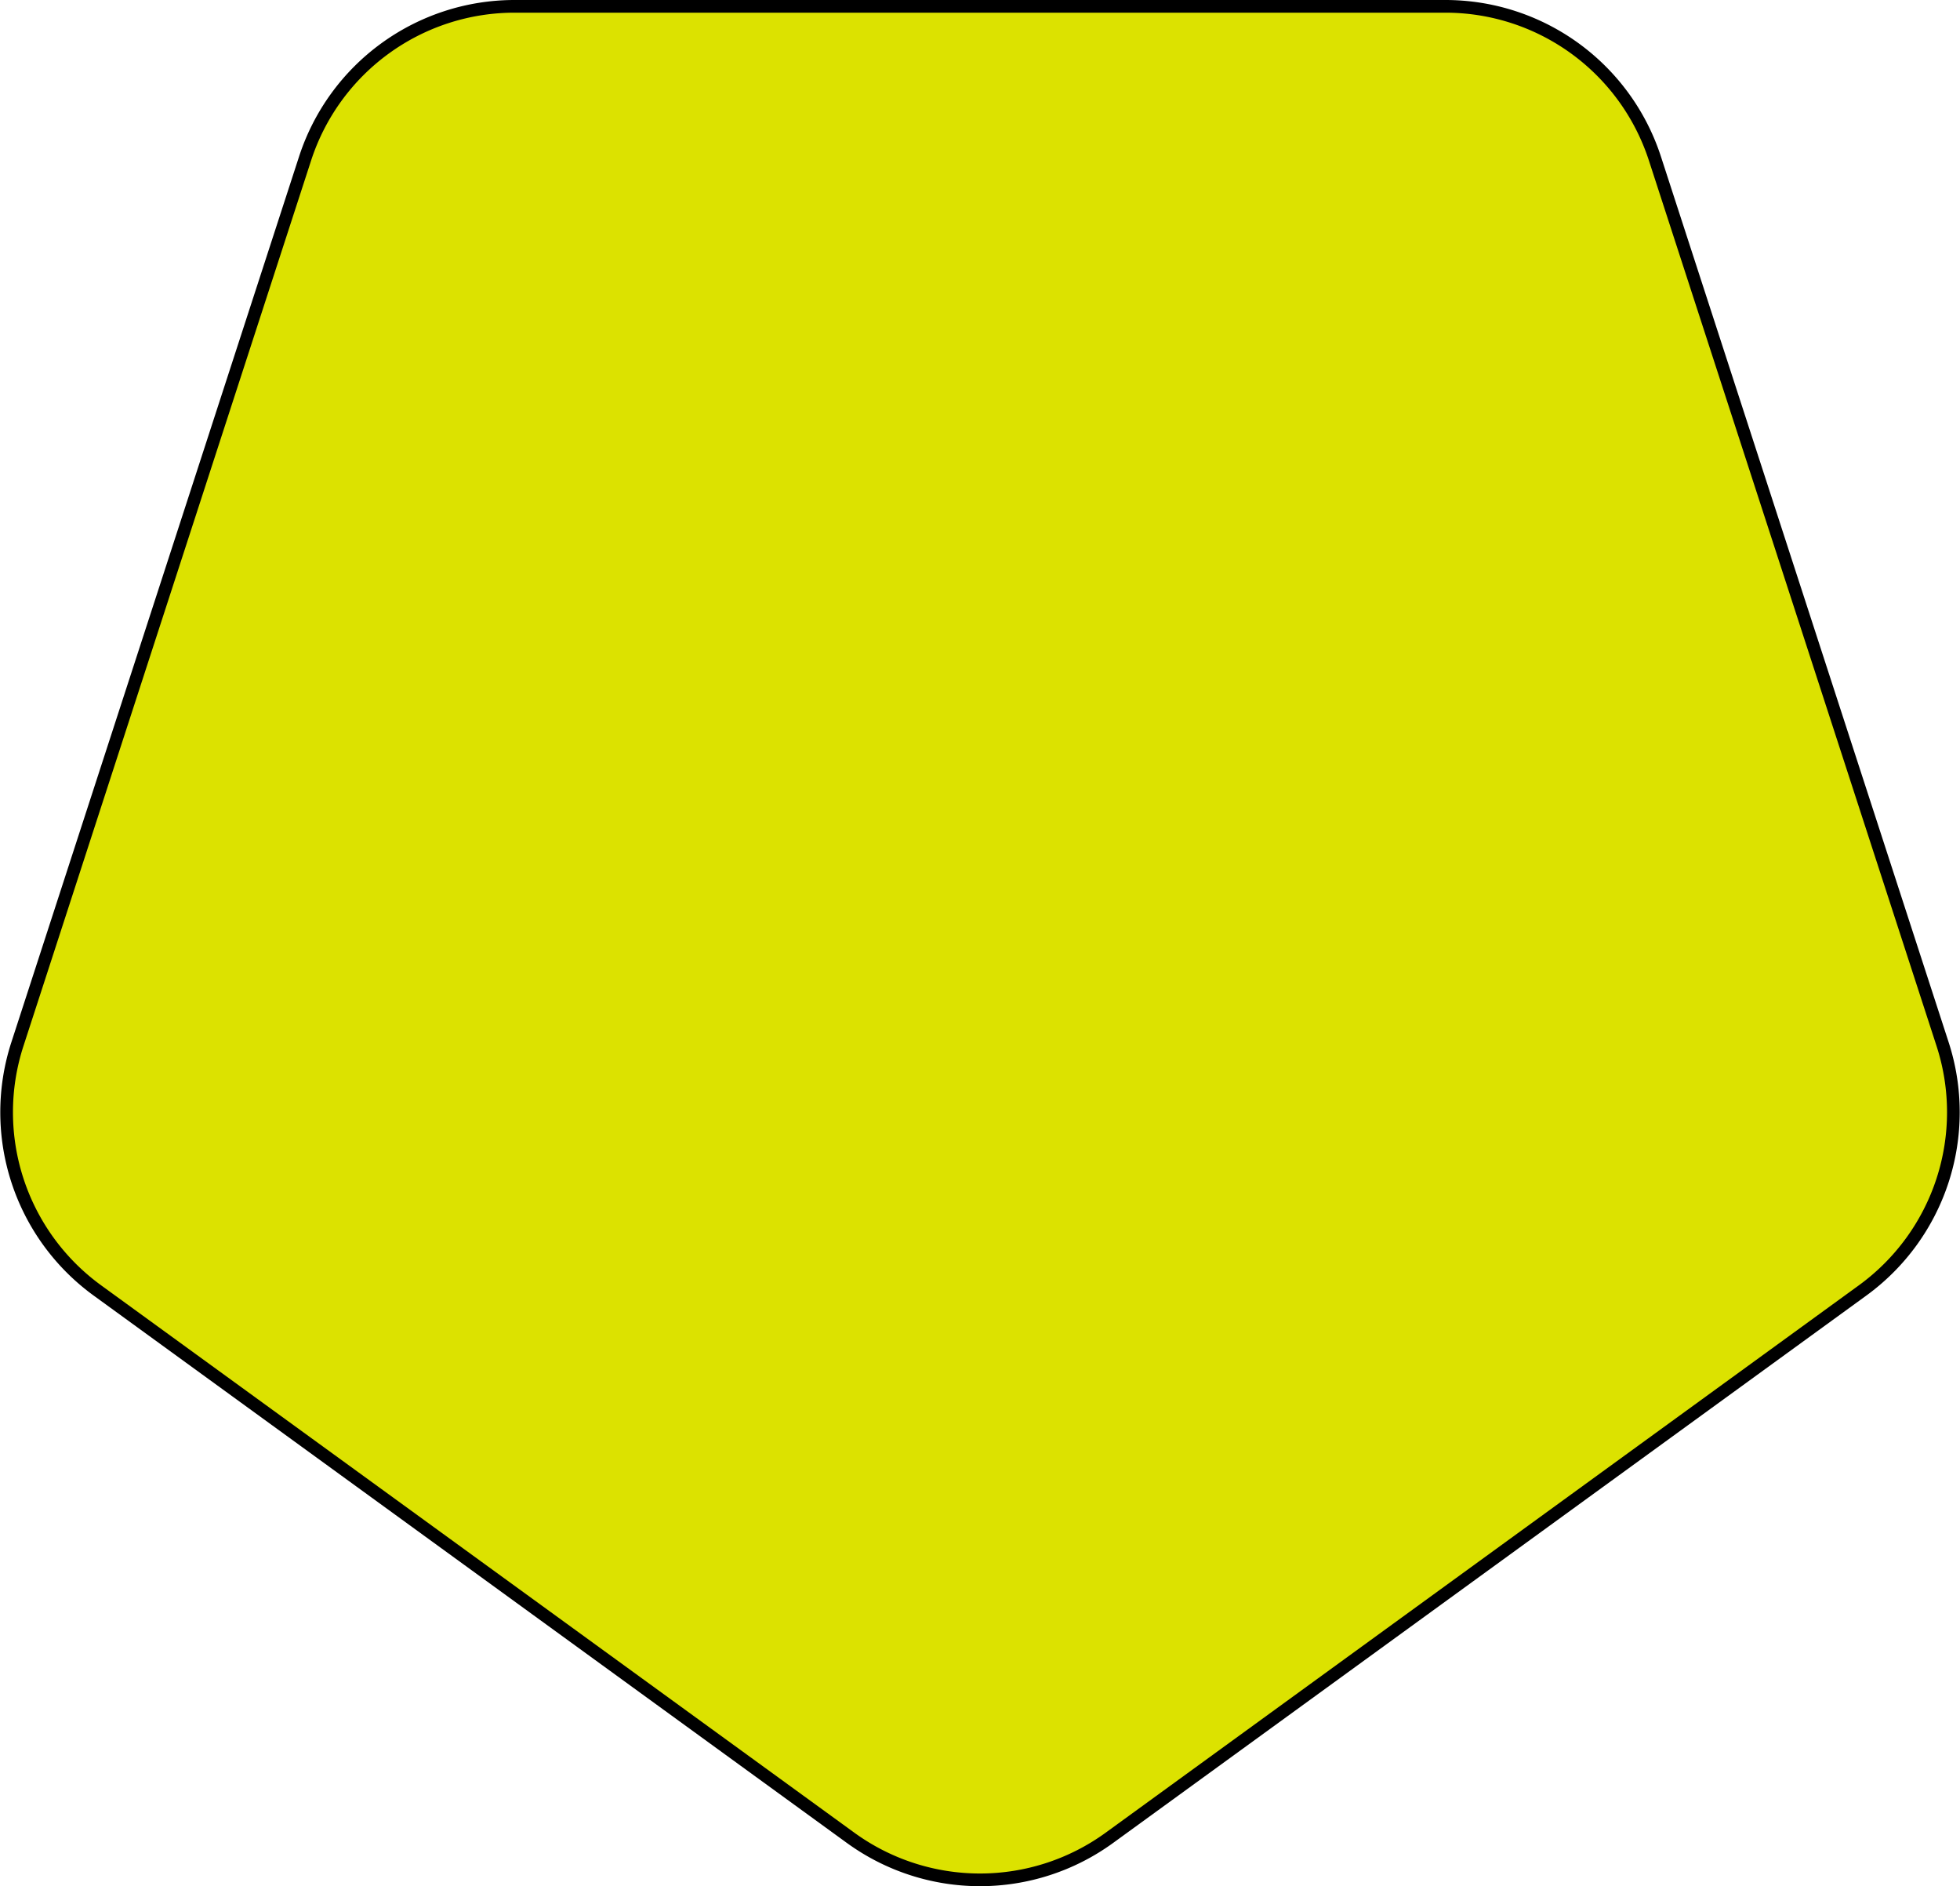
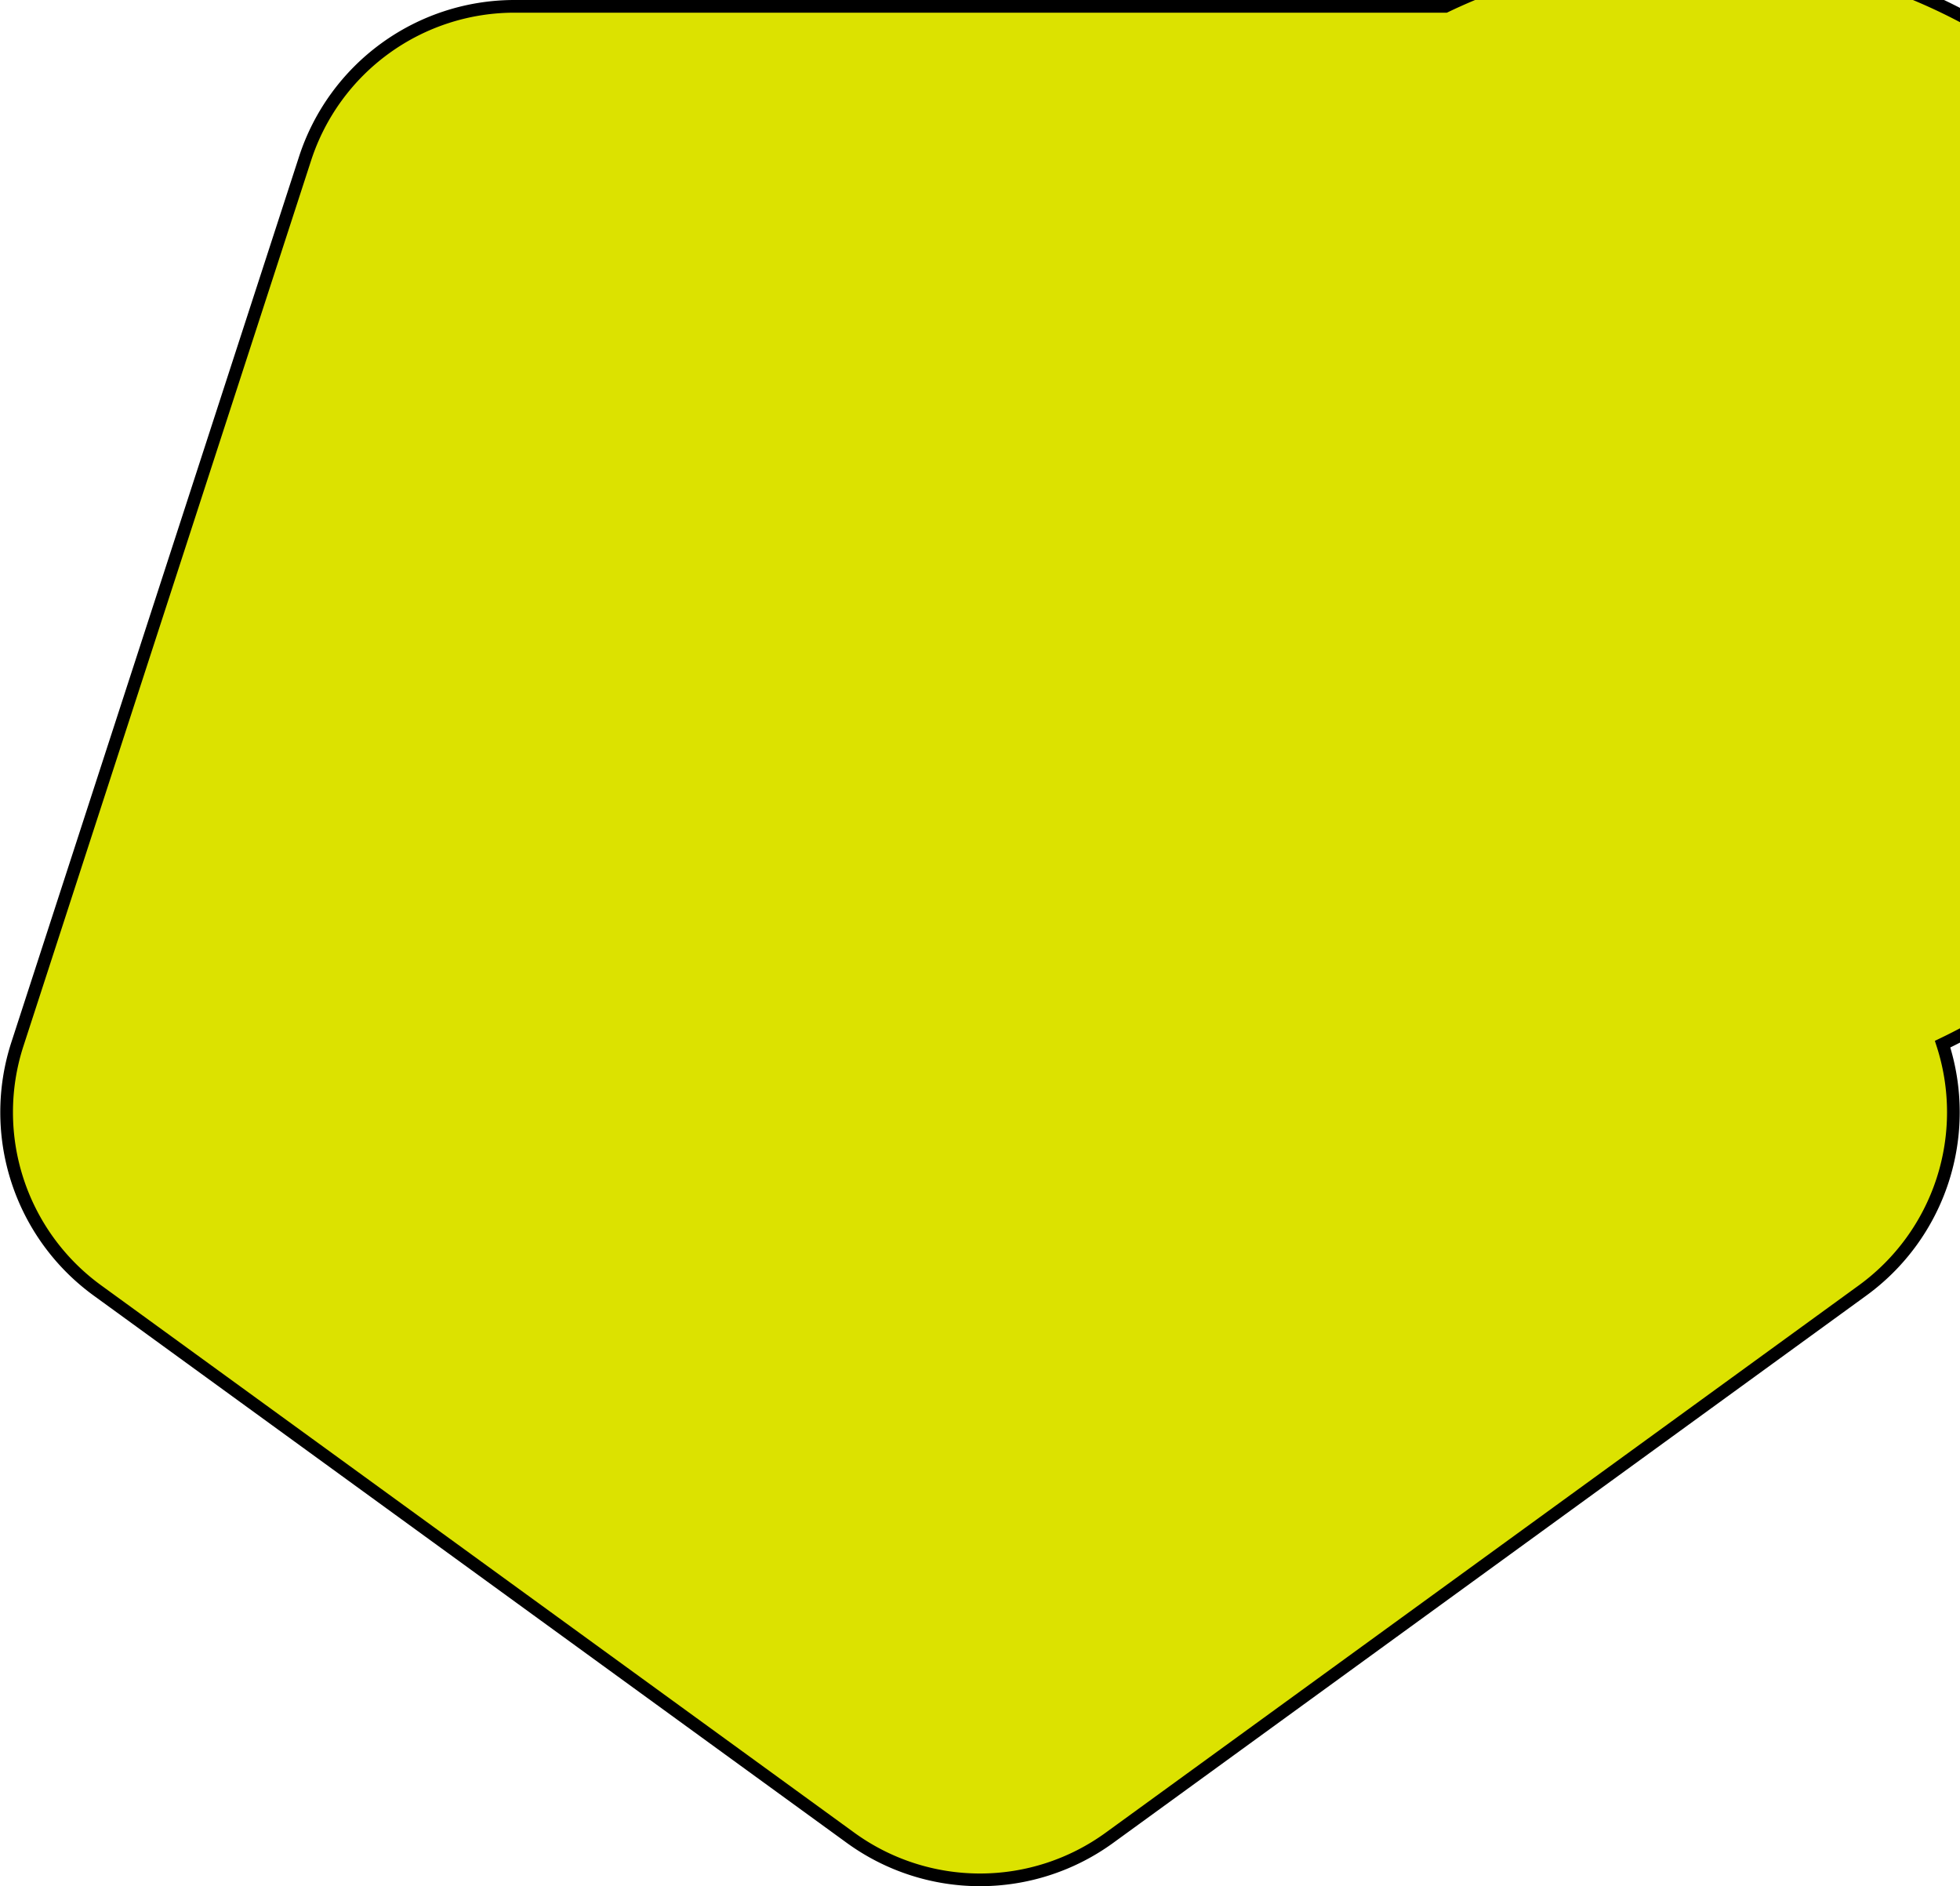
<svg xmlns="http://www.w3.org/2000/svg" width="309.224" height="297.503" viewBox="0 0 309.224 297.503">
-   <path id="Tracciato_3114" data-name="Tracciato 3114" d="M1115.155,289.367l118.82-86.327a34.748,34.748,0,0,0,12.624-38.848L1201.213,24.51A34.751,34.751,0,0,0,1168.165.5H1021.3A34.75,34.75,0,0,0,988.25,24.51L942.866,164.192a34.744,34.744,0,0,0,12.622,38.848l118.82,86.327a34.748,34.748,0,0,0,40.848,0" transform="translate(-940.12 0.5)" fill="#dce200" stroke="#000" stroke-width="2" />
+   <path id="Tracciato_3114" data-name="Tracciato 3114" d="M1115.155,289.367l118.82-86.327a34.748,34.748,0,0,0,12.624-38.848A34.751,34.751,0,0,0,1168.165.5H1021.3A34.75,34.75,0,0,0,988.25,24.51L942.866,164.192a34.744,34.744,0,0,0,12.622,38.848l118.82,86.327a34.748,34.748,0,0,0,40.848,0" transform="translate(-940.12 0.5)" fill="#dce200" stroke="#000" stroke-width="2" />
</svg>